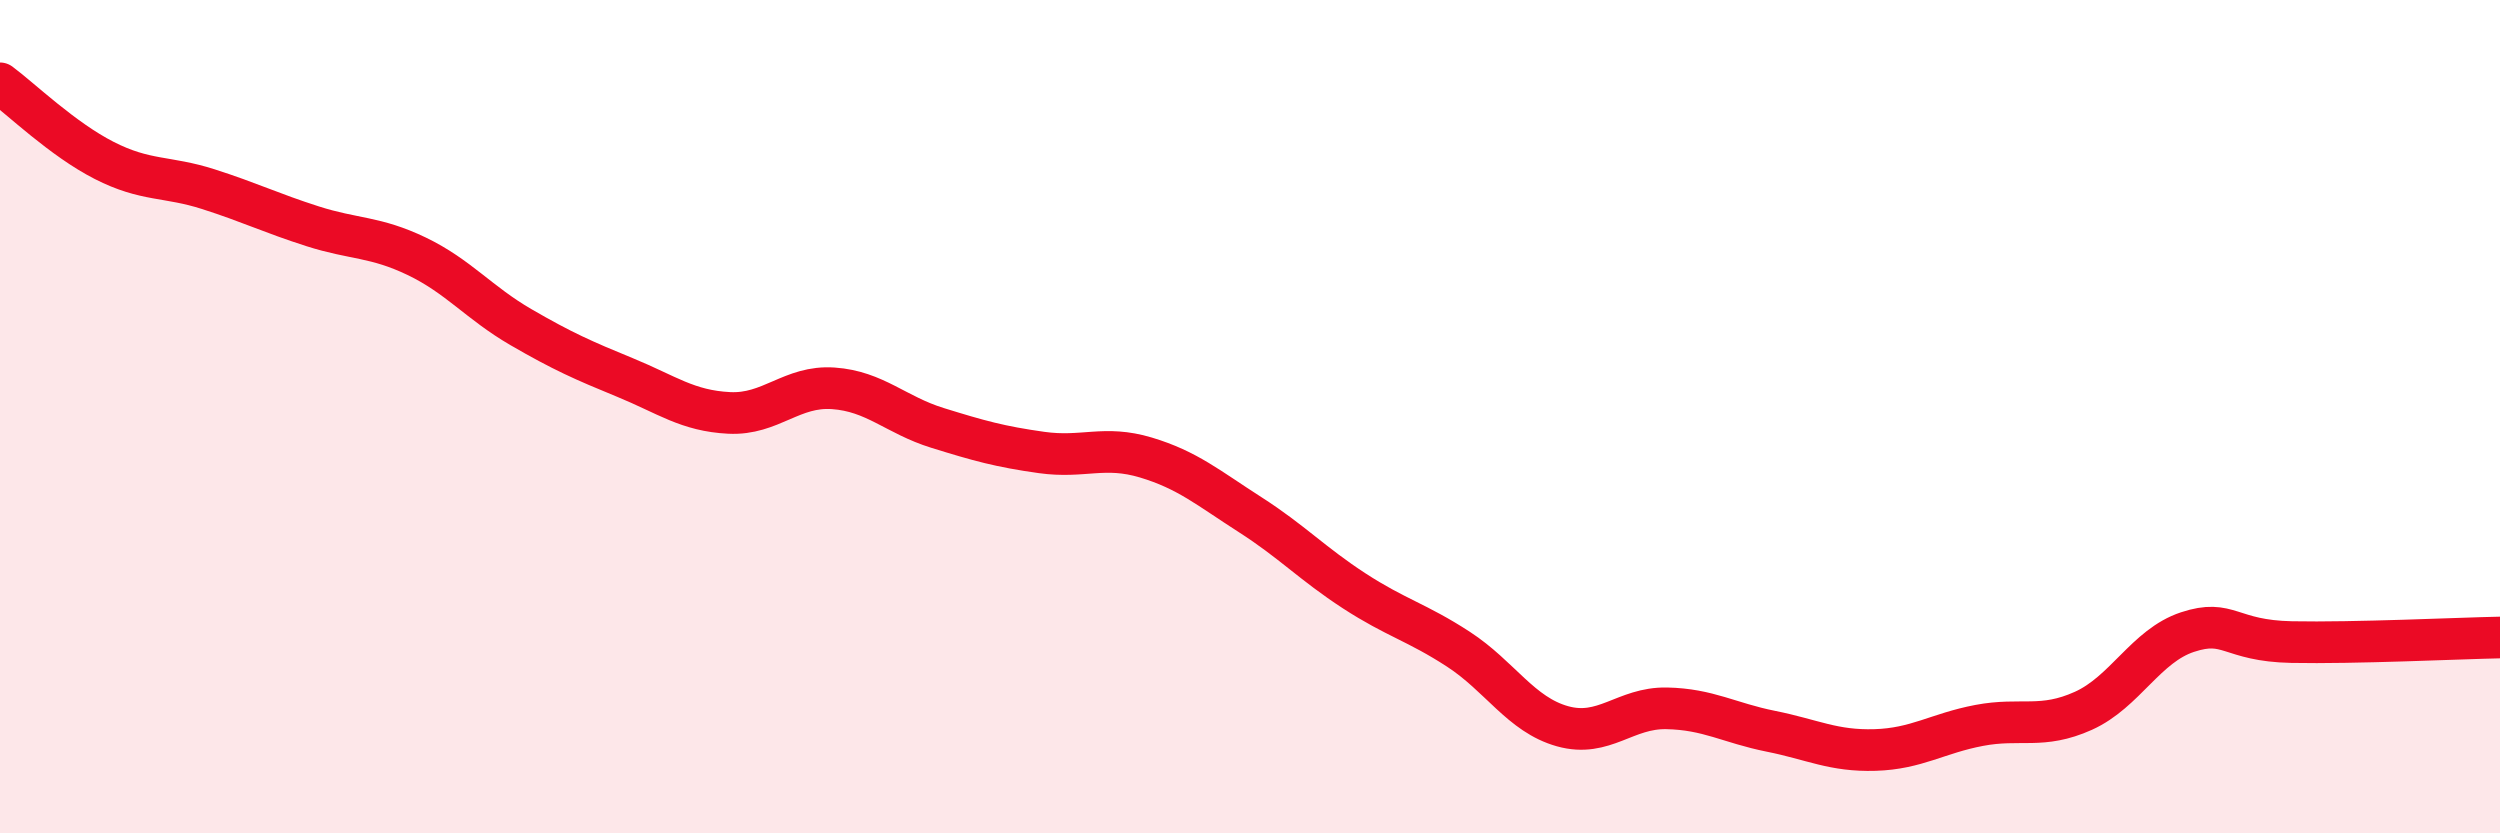
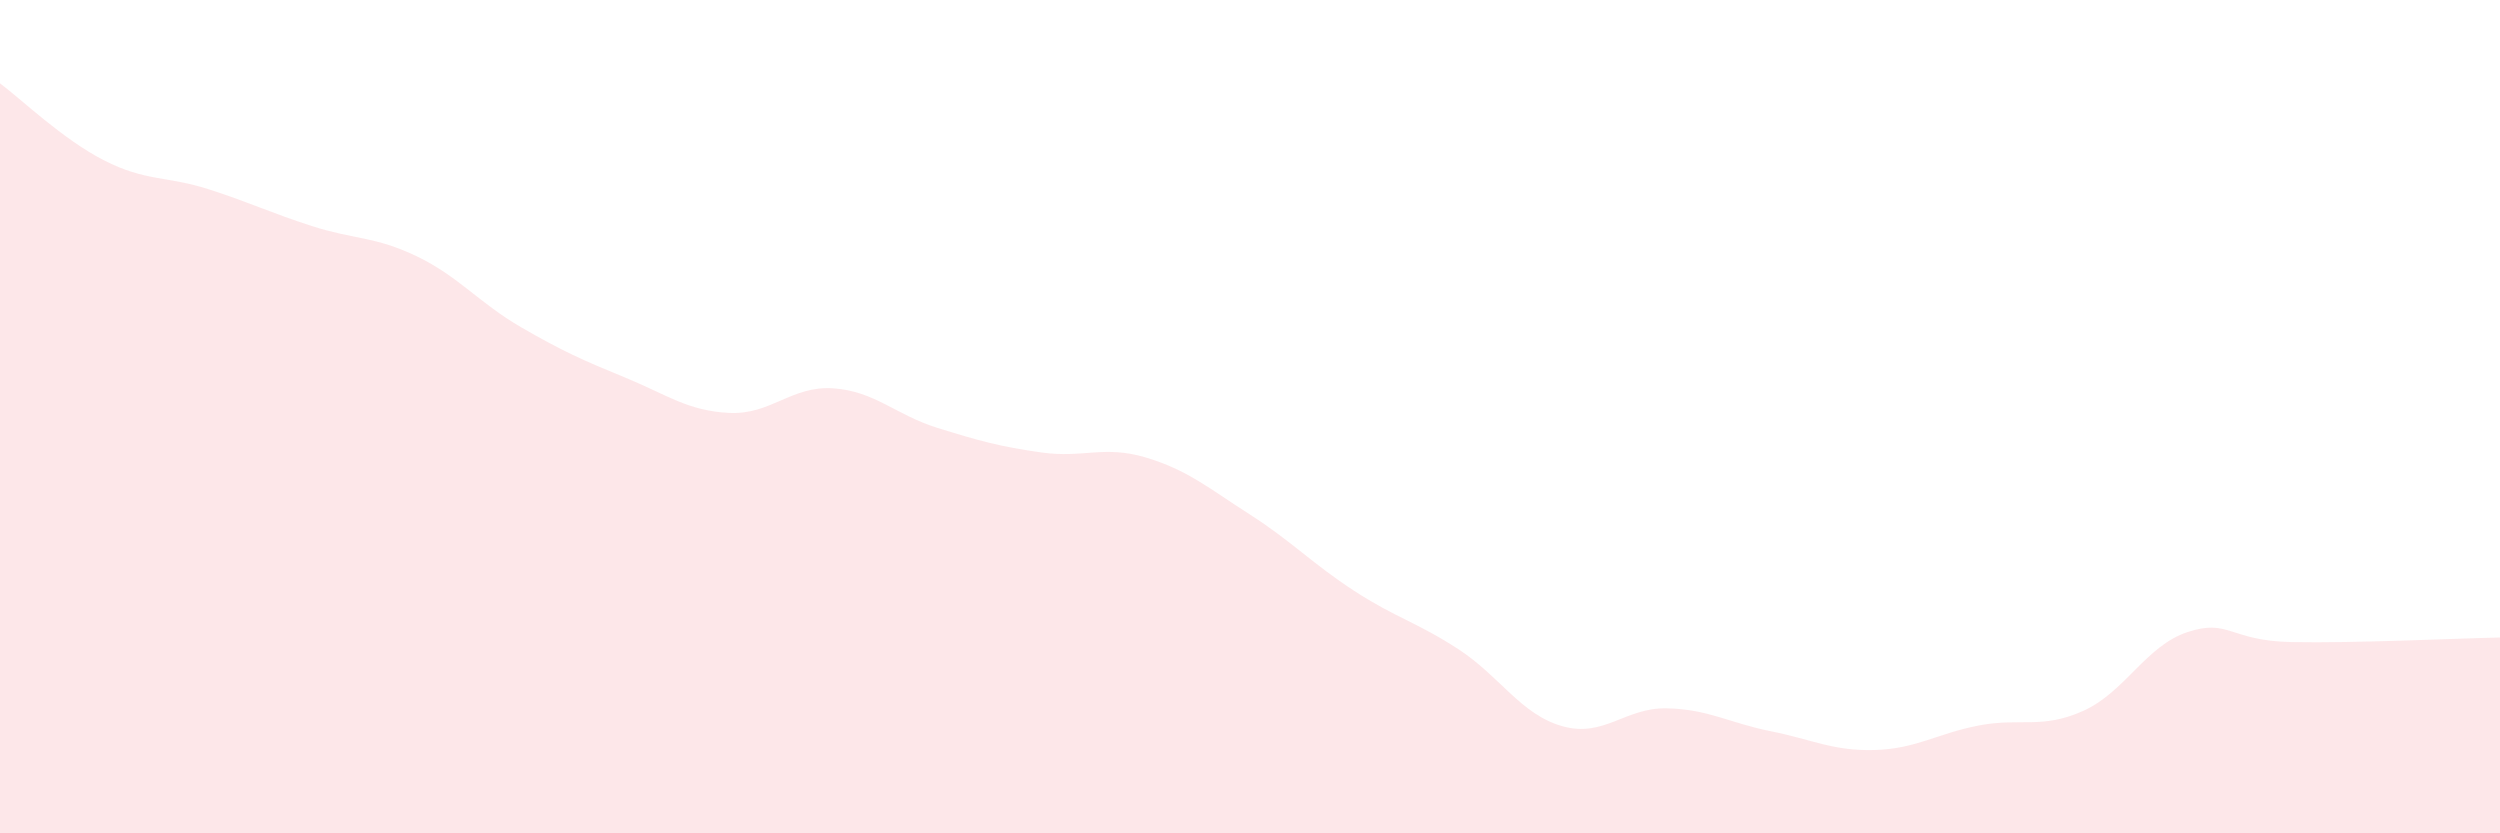
<svg xmlns="http://www.w3.org/2000/svg" width="60" height="20" viewBox="0 0 60 20">
  <path d="M 0,2 C 0.5,2.37 1.5,3.34 2.5,3.85 C 3.5,4.36 4,4.22 5,4.54 C 6,4.86 6.5,5.11 7.5,5.43 C 8.5,5.75 9,5.67 10,6.15 C 11,6.63 11.5,7.27 12.5,7.85 C 13.5,8.43 14,8.65 15,9.06 C 16,9.47 16.5,9.86 17.5,9.91 C 18.5,9.96 19,9.25 20,9.32 C 21,9.39 21.5,9.96 22.5,10.27 C 23.5,10.58 24,10.72 25,10.86 C 26,11 26.5,10.68 27.5,10.98 C 28.5,11.28 29,11.71 30,12.35 C 31,12.99 31.5,13.53 32.5,14.18 C 33.5,14.83 34,14.93 35,15.58 C 36,16.23 36.5,17.15 37.5,17.43 C 38.5,17.71 39,16.98 40,17 C 41,17.02 41.5,17.35 42.5,17.55 C 43.5,17.75 44,18.03 45,18 C 46,17.97 46.5,17.6 47.5,17.41 C 48.5,17.22 49,17.51 50,17.06 C 51,16.61 51.5,15.5 52.5,15.17 C 53.5,14.84 53.5,15.38 55,15.41 C 56.5,15.44 59,15.32 60,15.3L60 20L0 20Z" fill="#EB0A25" opacity="0.1" stroke-linecap="round" stroke-linejoin="round" />
-   <path d="M 0,2 C 0.5,2.37 1.5,3.34 2.5,3.85 C 3.5,4.36 4,4.22 5,4.54 C 6,4.86 6.5,5.11 7.5,5.43 C 8.5,5.75 9,5.67 10,6.15 C 11,6.63 11.5,7.27 12.5,7.85 C 13.5,8.43 14,8.65 15,9.06 C 16,9.47 16.5,9.86 17.5,9.91 C 18.5,9.96 19,9.25 20,9.32 C 21,9.39 21.5,9.96 22.5,10.27 C 23.5,10.58 24,10.72 25,10.86 C 26,11 26.5,10.68 27.5,10.98 C 28.5,11.28 29,11.71 30,12.35 C 31,12.99 31.5,13.53 32.5,14.18 C 33.5,14.83 34,14.93 35,15.58 C 36,16.23 36.5,17.15 37.5,17.43 C 38.5,17.71 39,16.98 40,17 C 41,17.02 41.5,17.35 42.5,17.55 C 43.5,17.75 44,18.03 45,18 C 46,17.97 46.5,17.6 47.5,17.41 C 48.5,17.22 49,17.51 50,17.06 C 51,16.61 51.5,15.5 52.5,15.17 C 53.5,14.84 53.5,15.38 55,15.41 C 56.5,15.44 59,15.32 60,15.3" stroke="#EB0A25" stroke-width="1" fill="none" stroke-linecap="round" stroke-linejoin="round" />
</svg>